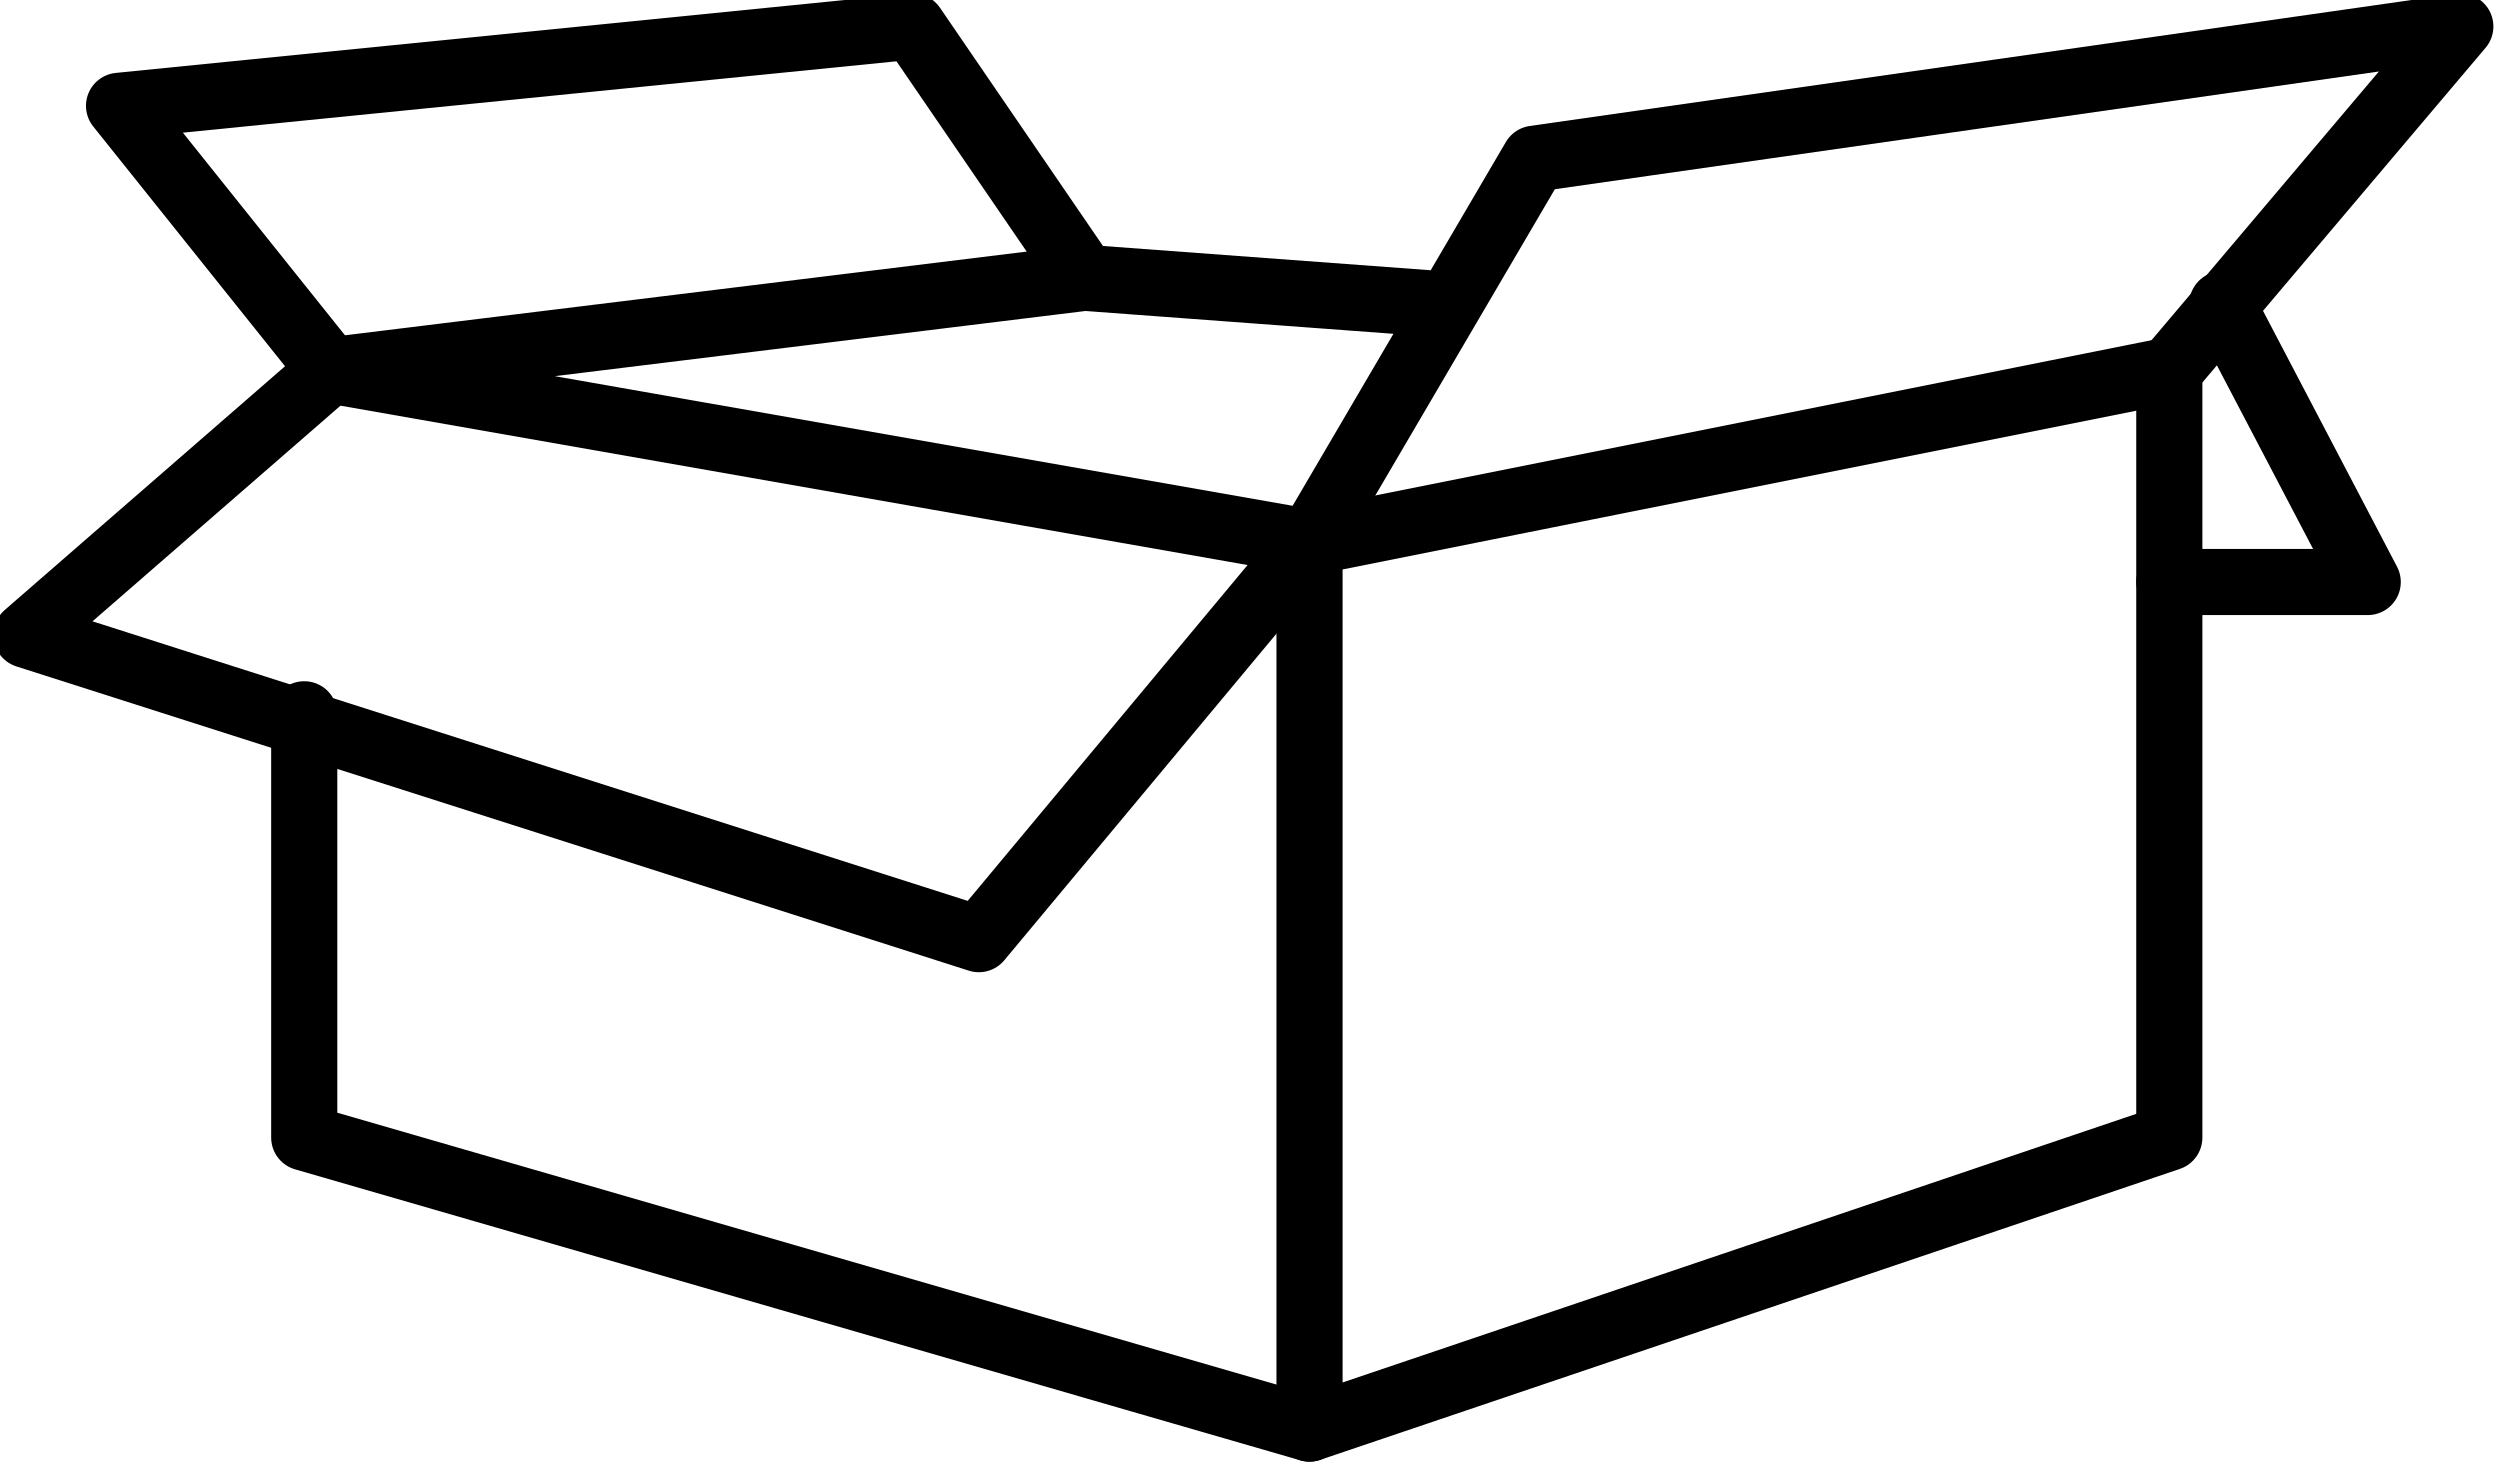
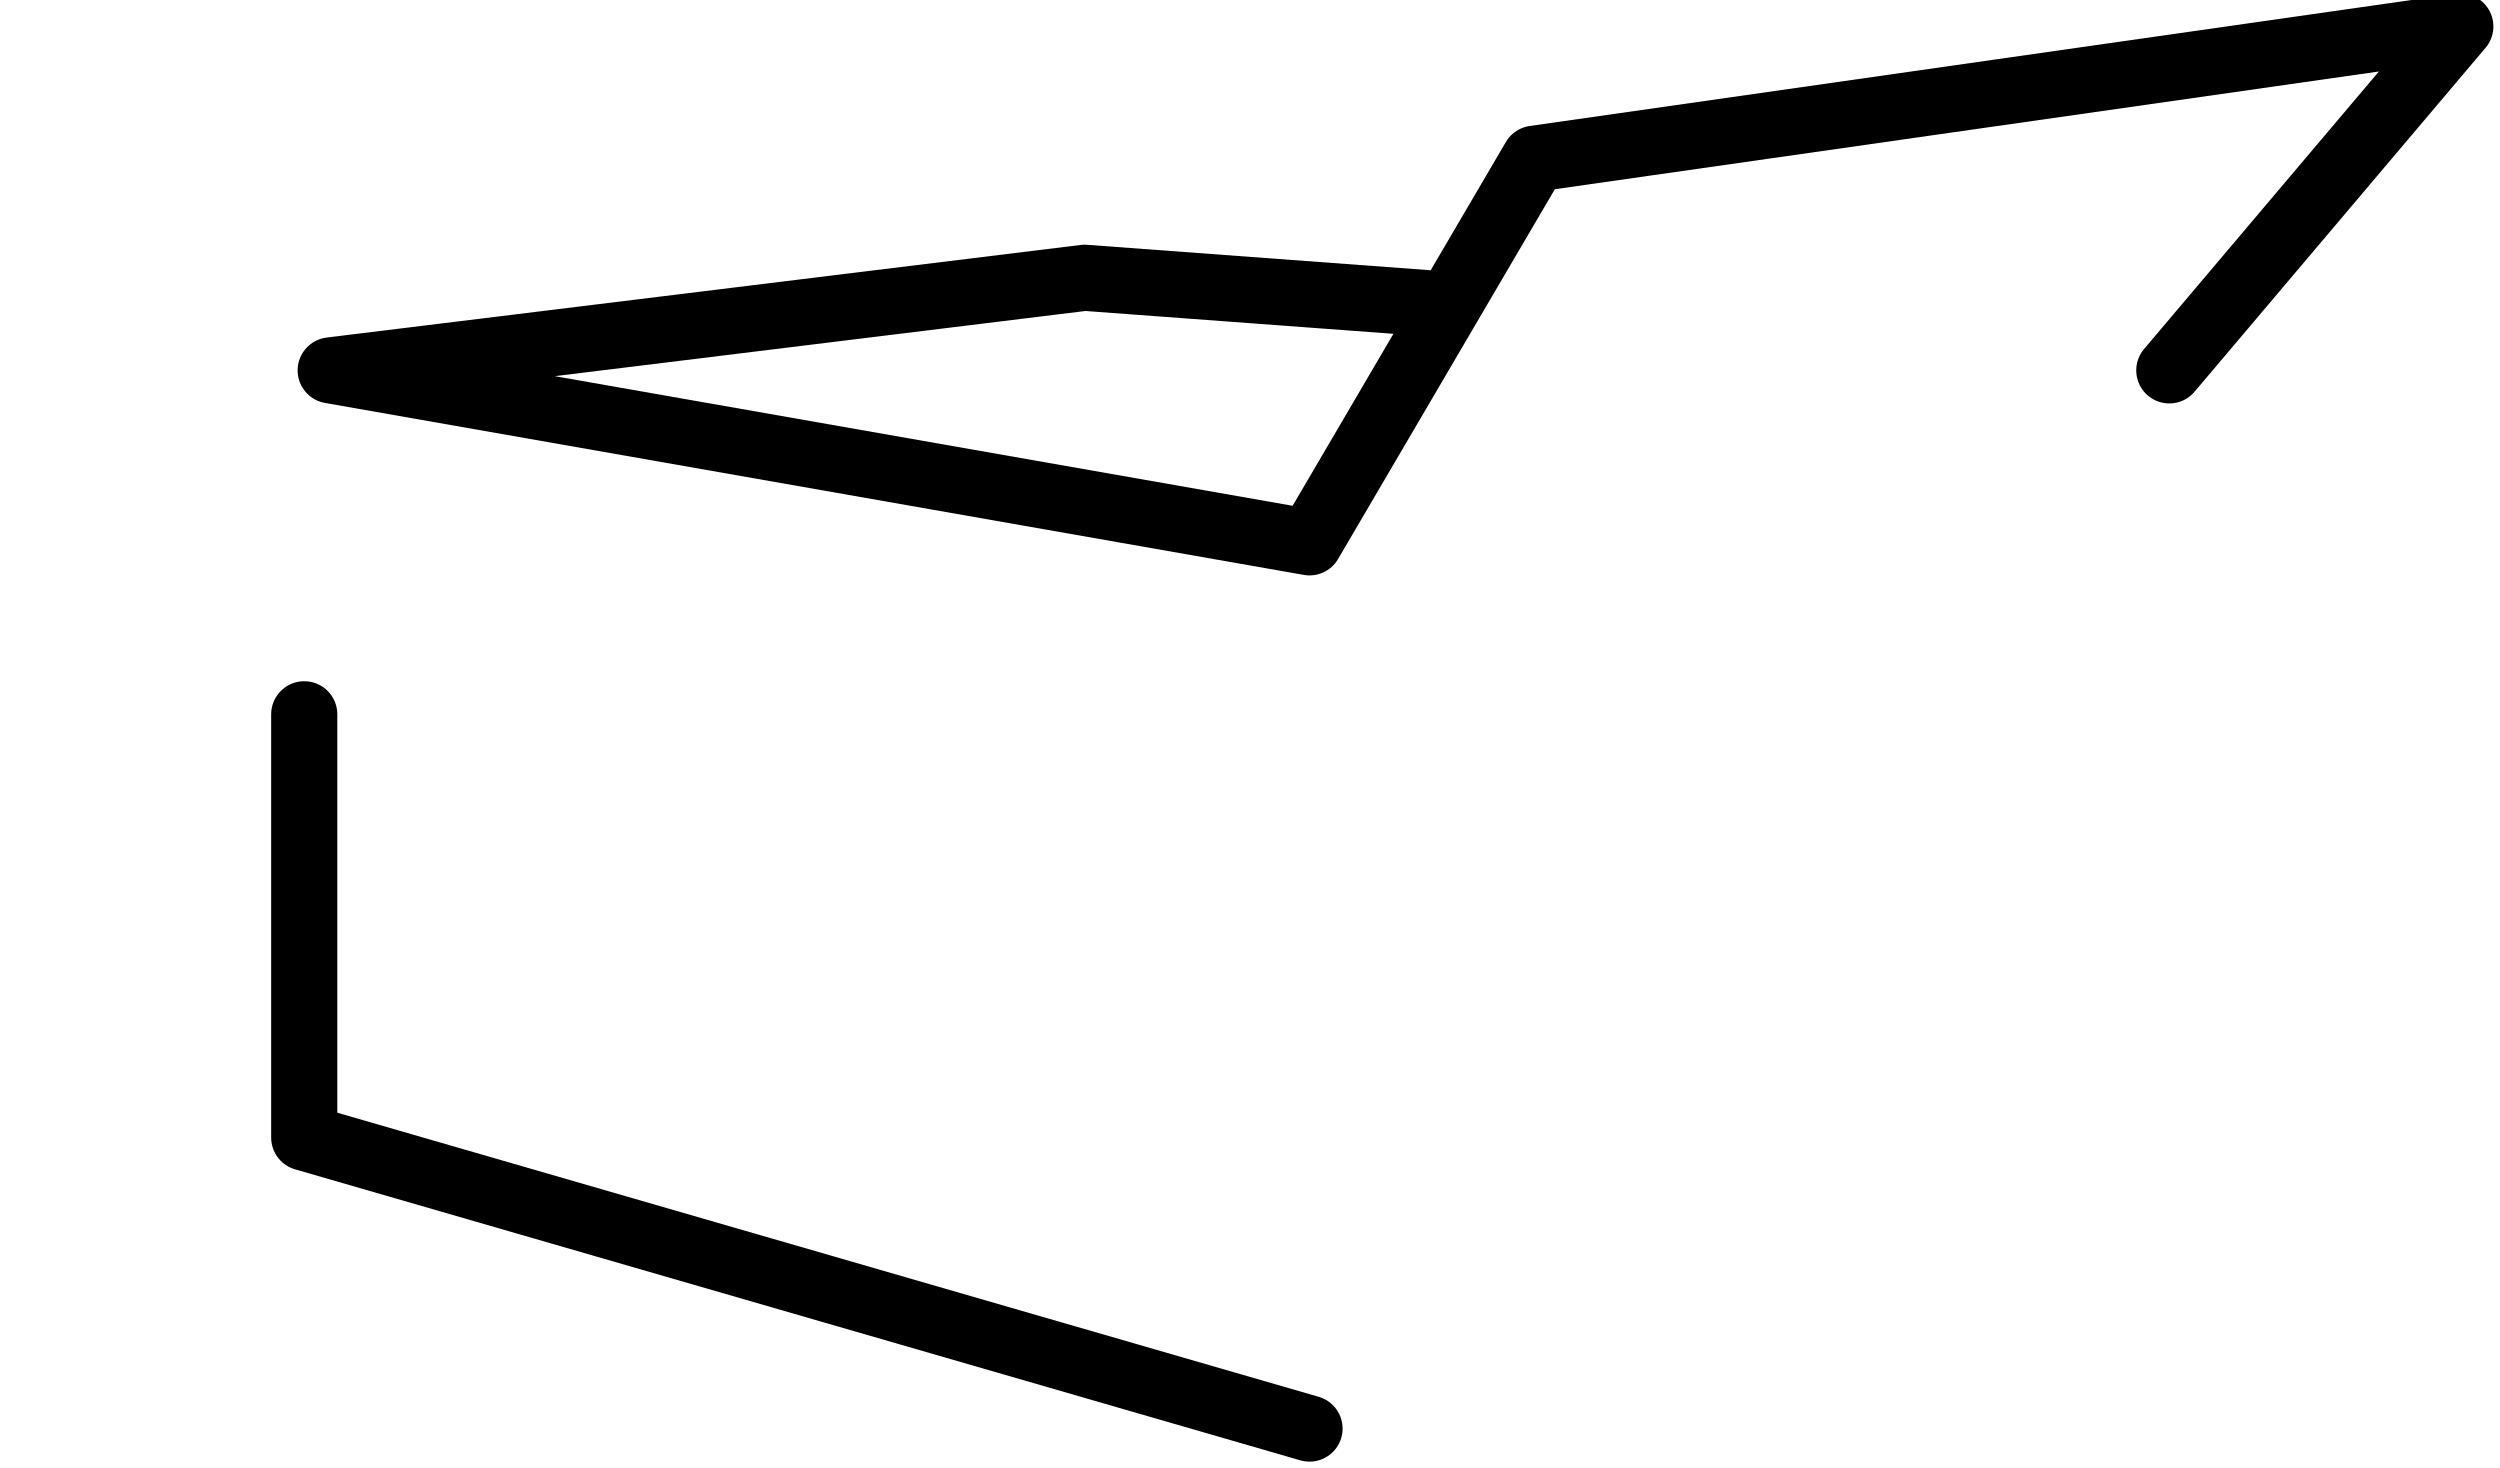
<svg xmlns="http://www.w3.org/2000/svg" id="Layer_2" version="1.1" viewBox="0 0 18.9 11.1">
  <defs>
    <style>
      .st0 {
        fill: none;
        stroke: #000;
        stroke-linecap: round;
        stroke-linejoin: round;
        stroke-width: .5px;
      }
    </style>
  </defs>
-   <polygon class="st0" points="16.4 2.8 16.4 8.6 9.9 10.8 9.9 4.1 16.4 2.8" />
-   <polyline class="st0" points="16.4 4.4 17.9 4.4 16.8 2.3" />
  <polyline class="st0" points="10.9 2.3 8.2 2.1 2.5 2.8 9.9 4.1 11.6 1.2 18.6 .2 16.4 2.8" />
  <polyline class="st0" points="9.9 10.8 2.3 8.6 2.3 5.4" />
-   <polyline class="st0" points="8.2 2.1 6.9 .2 .9 .8 2.5 2.8 .2 4.8 7.4 7.1 9.9 4.1" />
</svg>